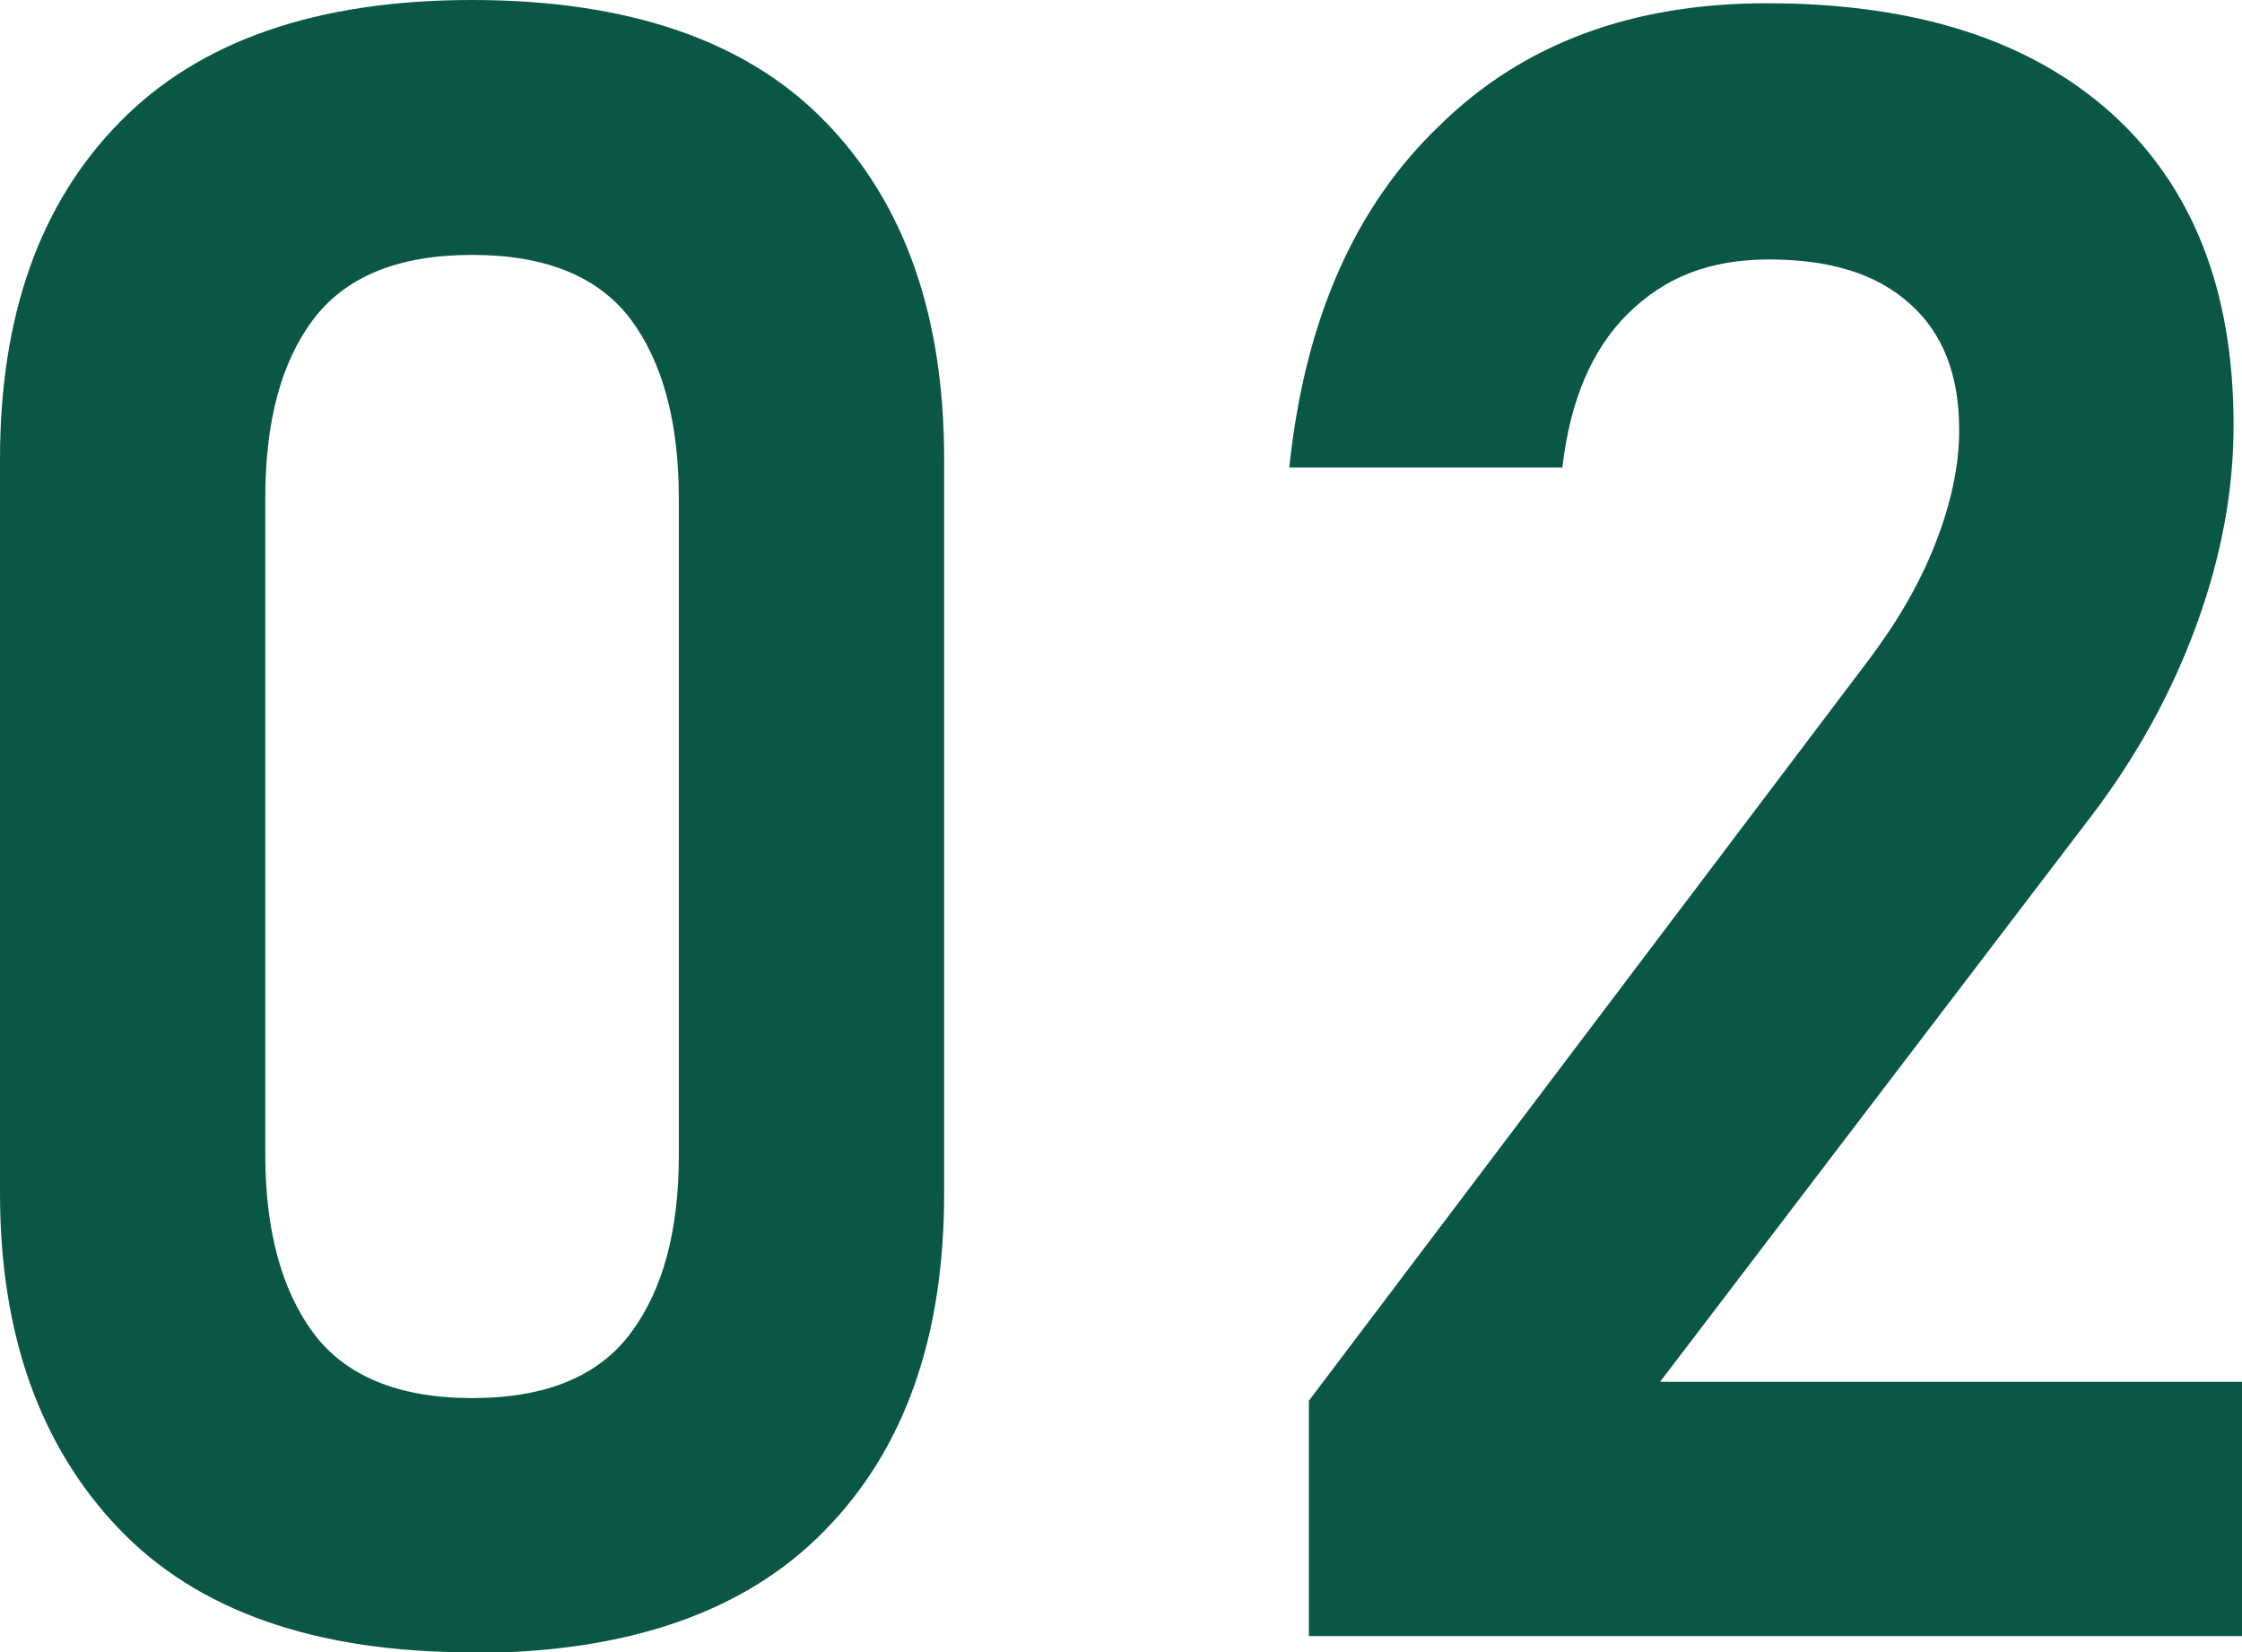
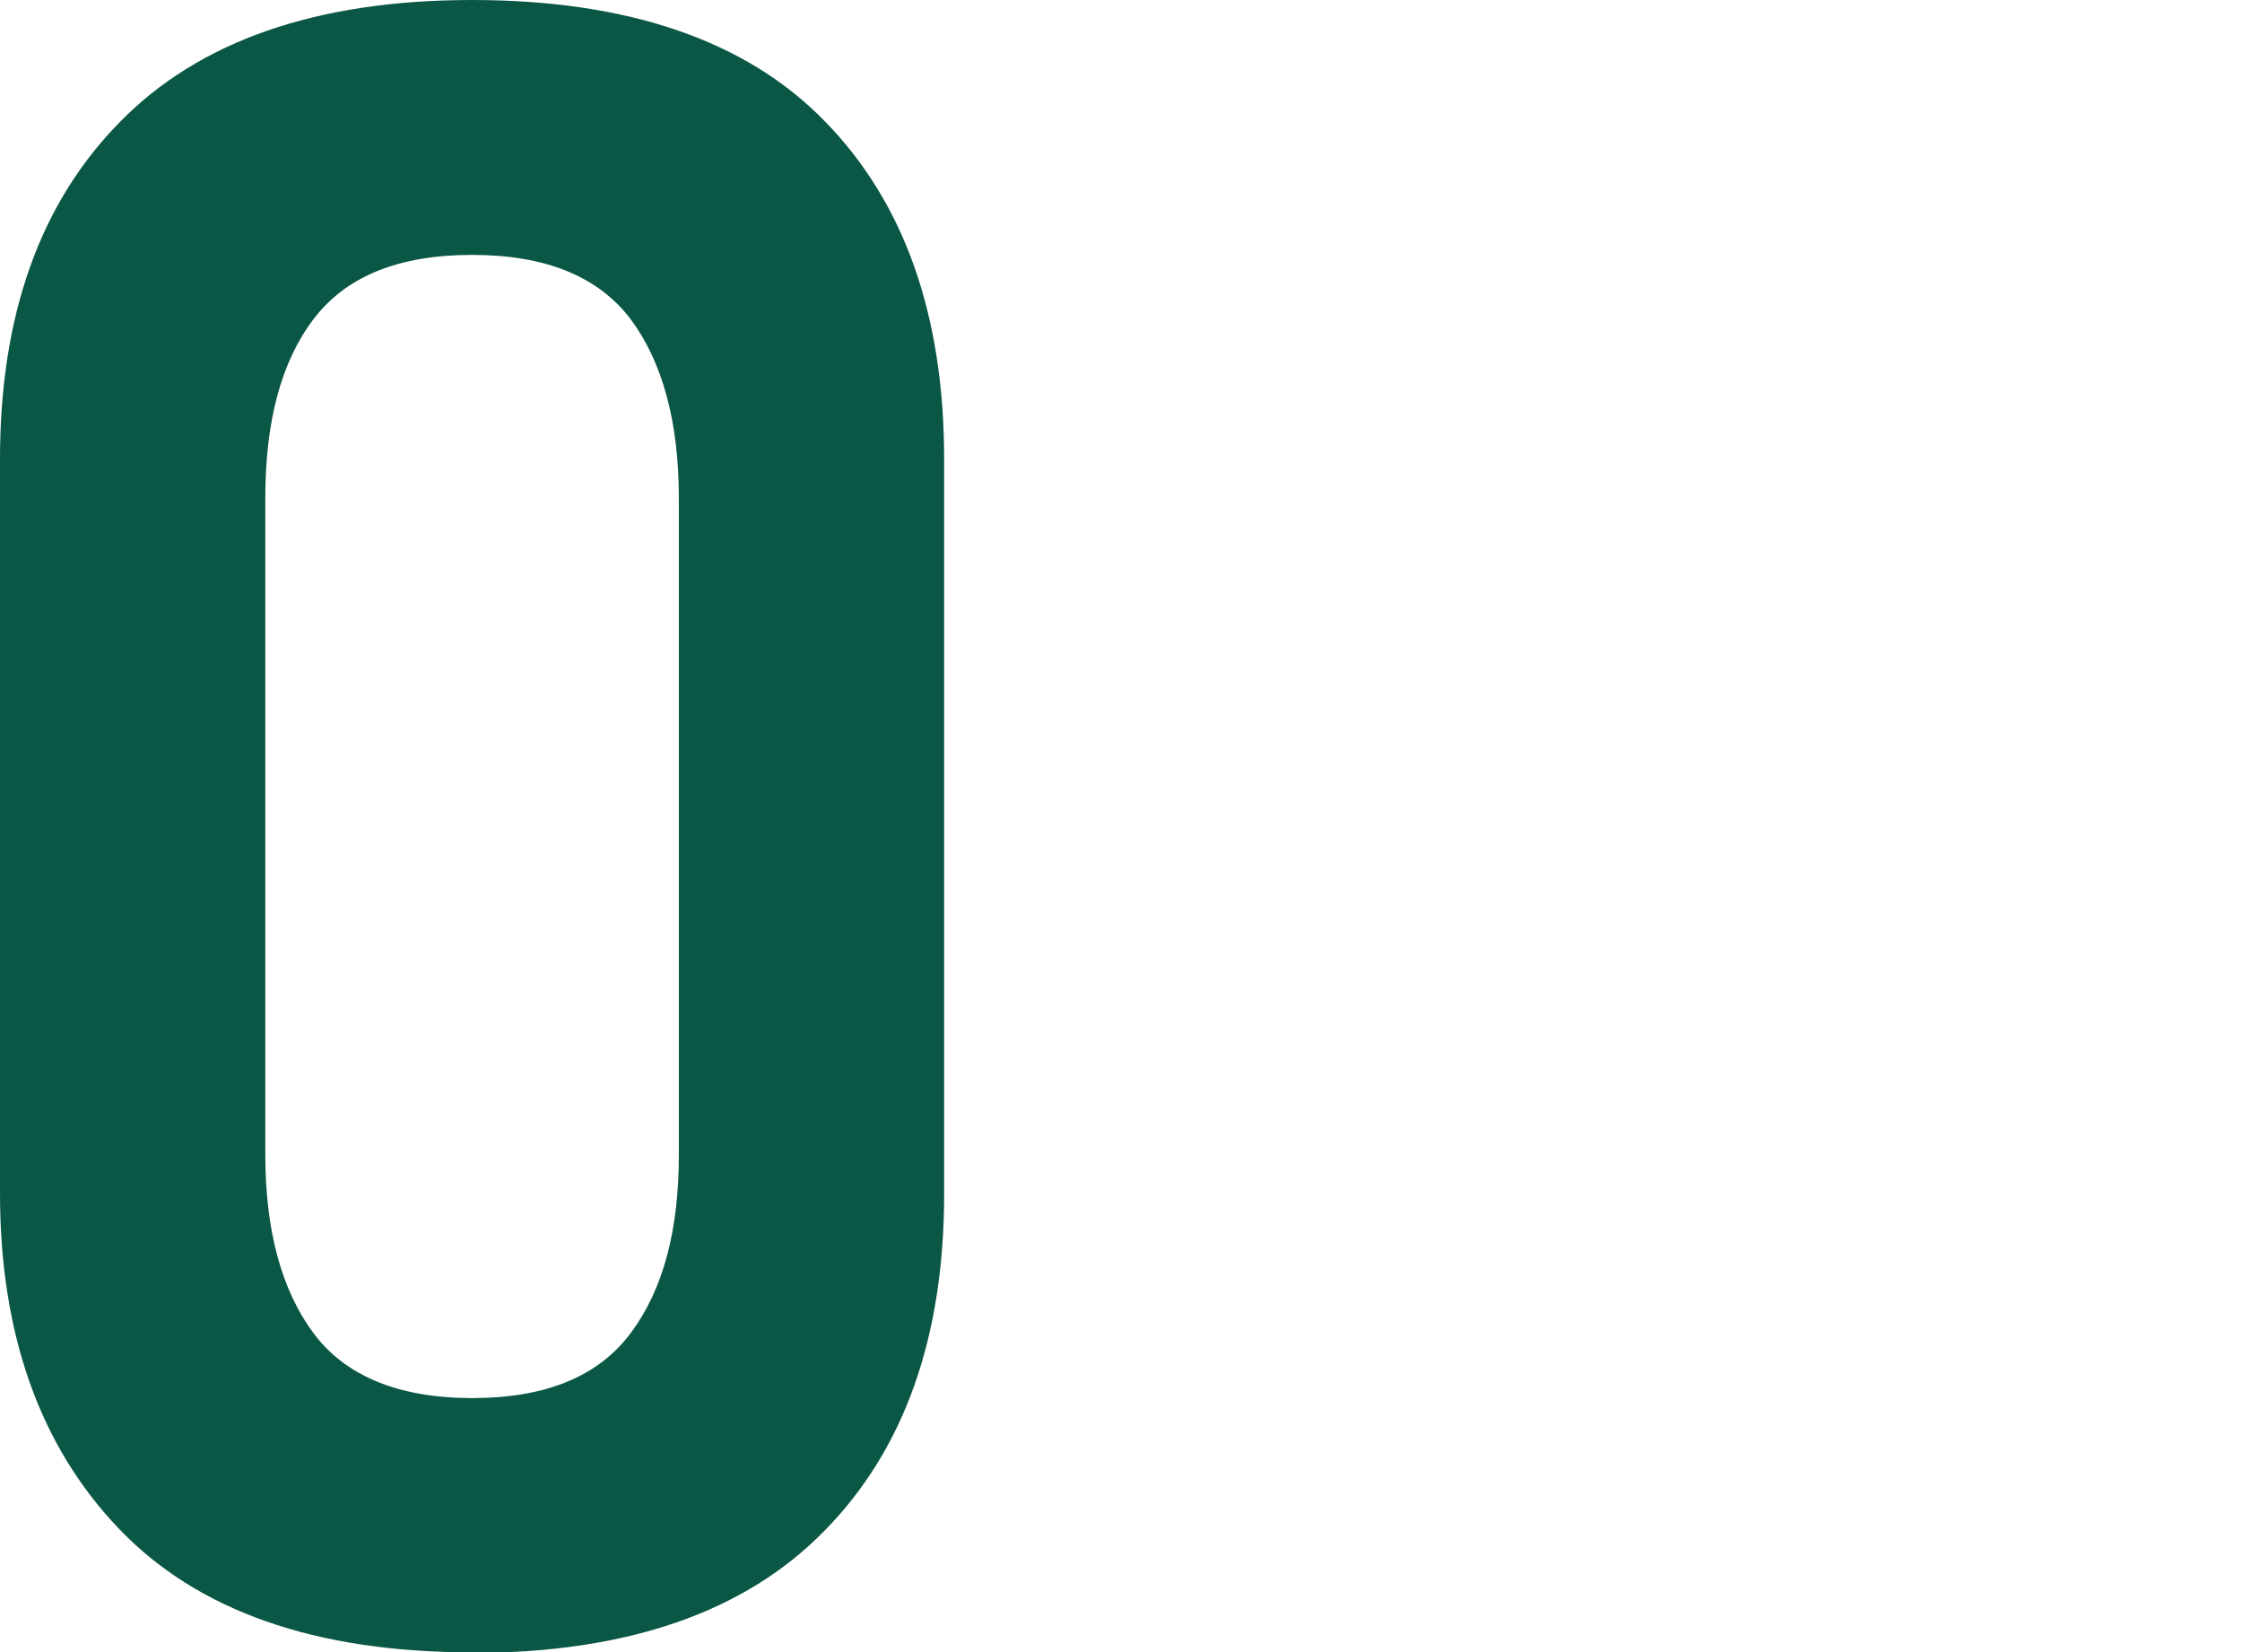
<svg xmlns="http://www.w3.org/2000/svg" id="_レイヤー_2" data-name="レイヤー_2" width="34.48" height="25.41" viewBox="0 0 34.48 25.41">
  <defs>
    <style>
      .cls-1 {
        fill: #0b5745;
      }
    </style>
  </defs>
  <g id="_レイヤー_4" data-name="レイヤー_4">
    <g>
      <path class="cls-1" d="M7.26,25.41c-2.42,0-4.23-.64-5.44-1.91-1.21-1.27-1.82-2.99-1.82-5.15V7.06C0,4.86.61,3.13,1.84,1.88,3.06.63,4.87,0,7.26,0s4.22.62,5.43,1.87c1.22,1.25,1.83,2.98,1.83,5.19v11.3c0,2.2-.61,3.93-1.84,5.18-1.22,1.25-3.03,1.88-5.43,1.88ZM7.26,21.5c1.13,0,1.94-.33,2.44-1s.74-1.58.74-2.74V7.66c0-1.17-.25-2.09-.74-2.75-.5-.66-1.31-.99-2.44-.99s-1.94.33-2.44.99c-.5.66-.74,1.58-.74,2.75v10.1c0,1.16.25,2.08.74,2.74s1.31,1,2.44,1Z" />
-       <path class="cls-1" d="M20.13,25.16v-3.62l8.6-11.38c.44-.58.79-1.18,1.03-1.79s.37-1.2.37-1.74v-.03c0-.83-.25-1.48-.76-1.93-.51-.46-1.23-.68-2.16-.68s-1.61.28-2.17.83c-.56.55-.89,1.34-1.01,2.35v.02h-4.2v-.02c.24-2.26,1.01-4,2.31-5.24C23.42.67,25.1.05,27.17.05c2.28,0,4.04.56,5.3,1.69,1.25,1.13,1.88,2.72,1.88,4.79v.02c0,1-.19,2.02-.57,3.06-.38,1.04-.91,2-1.58,2.89l-6.67,8.75h8.96v3.91h-14.36Z" />
    </g>
  </g>
</svg>